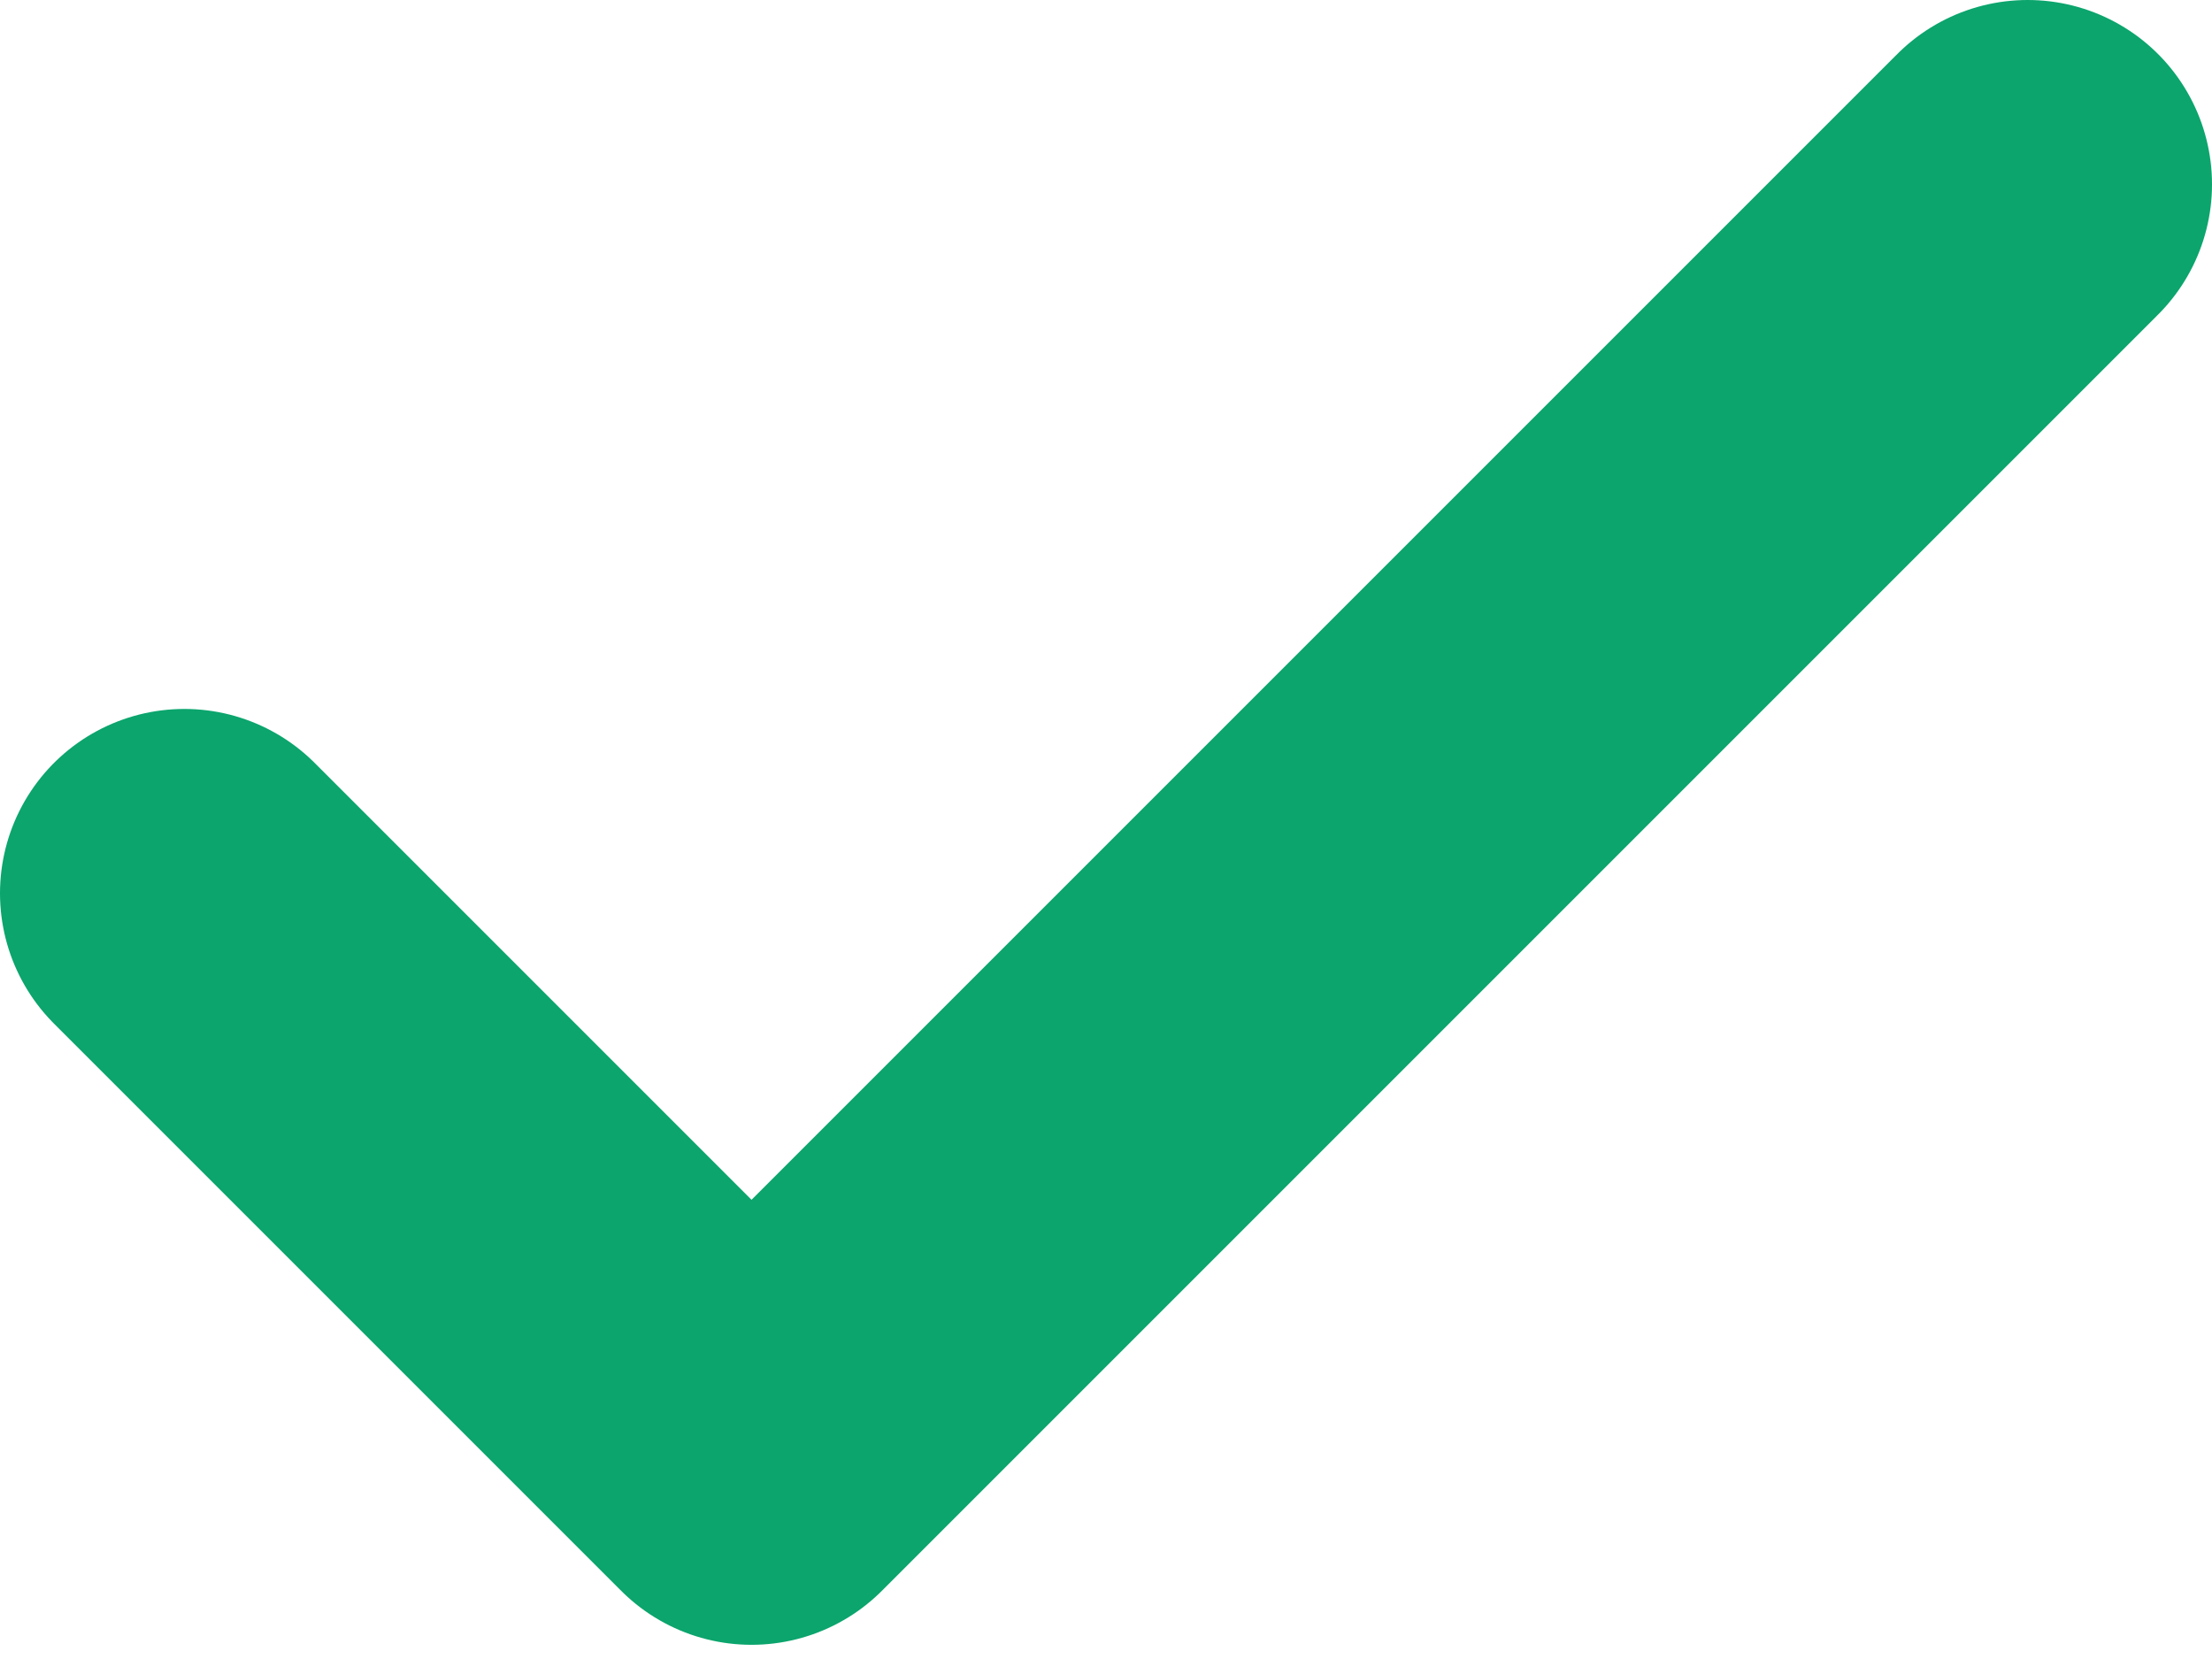
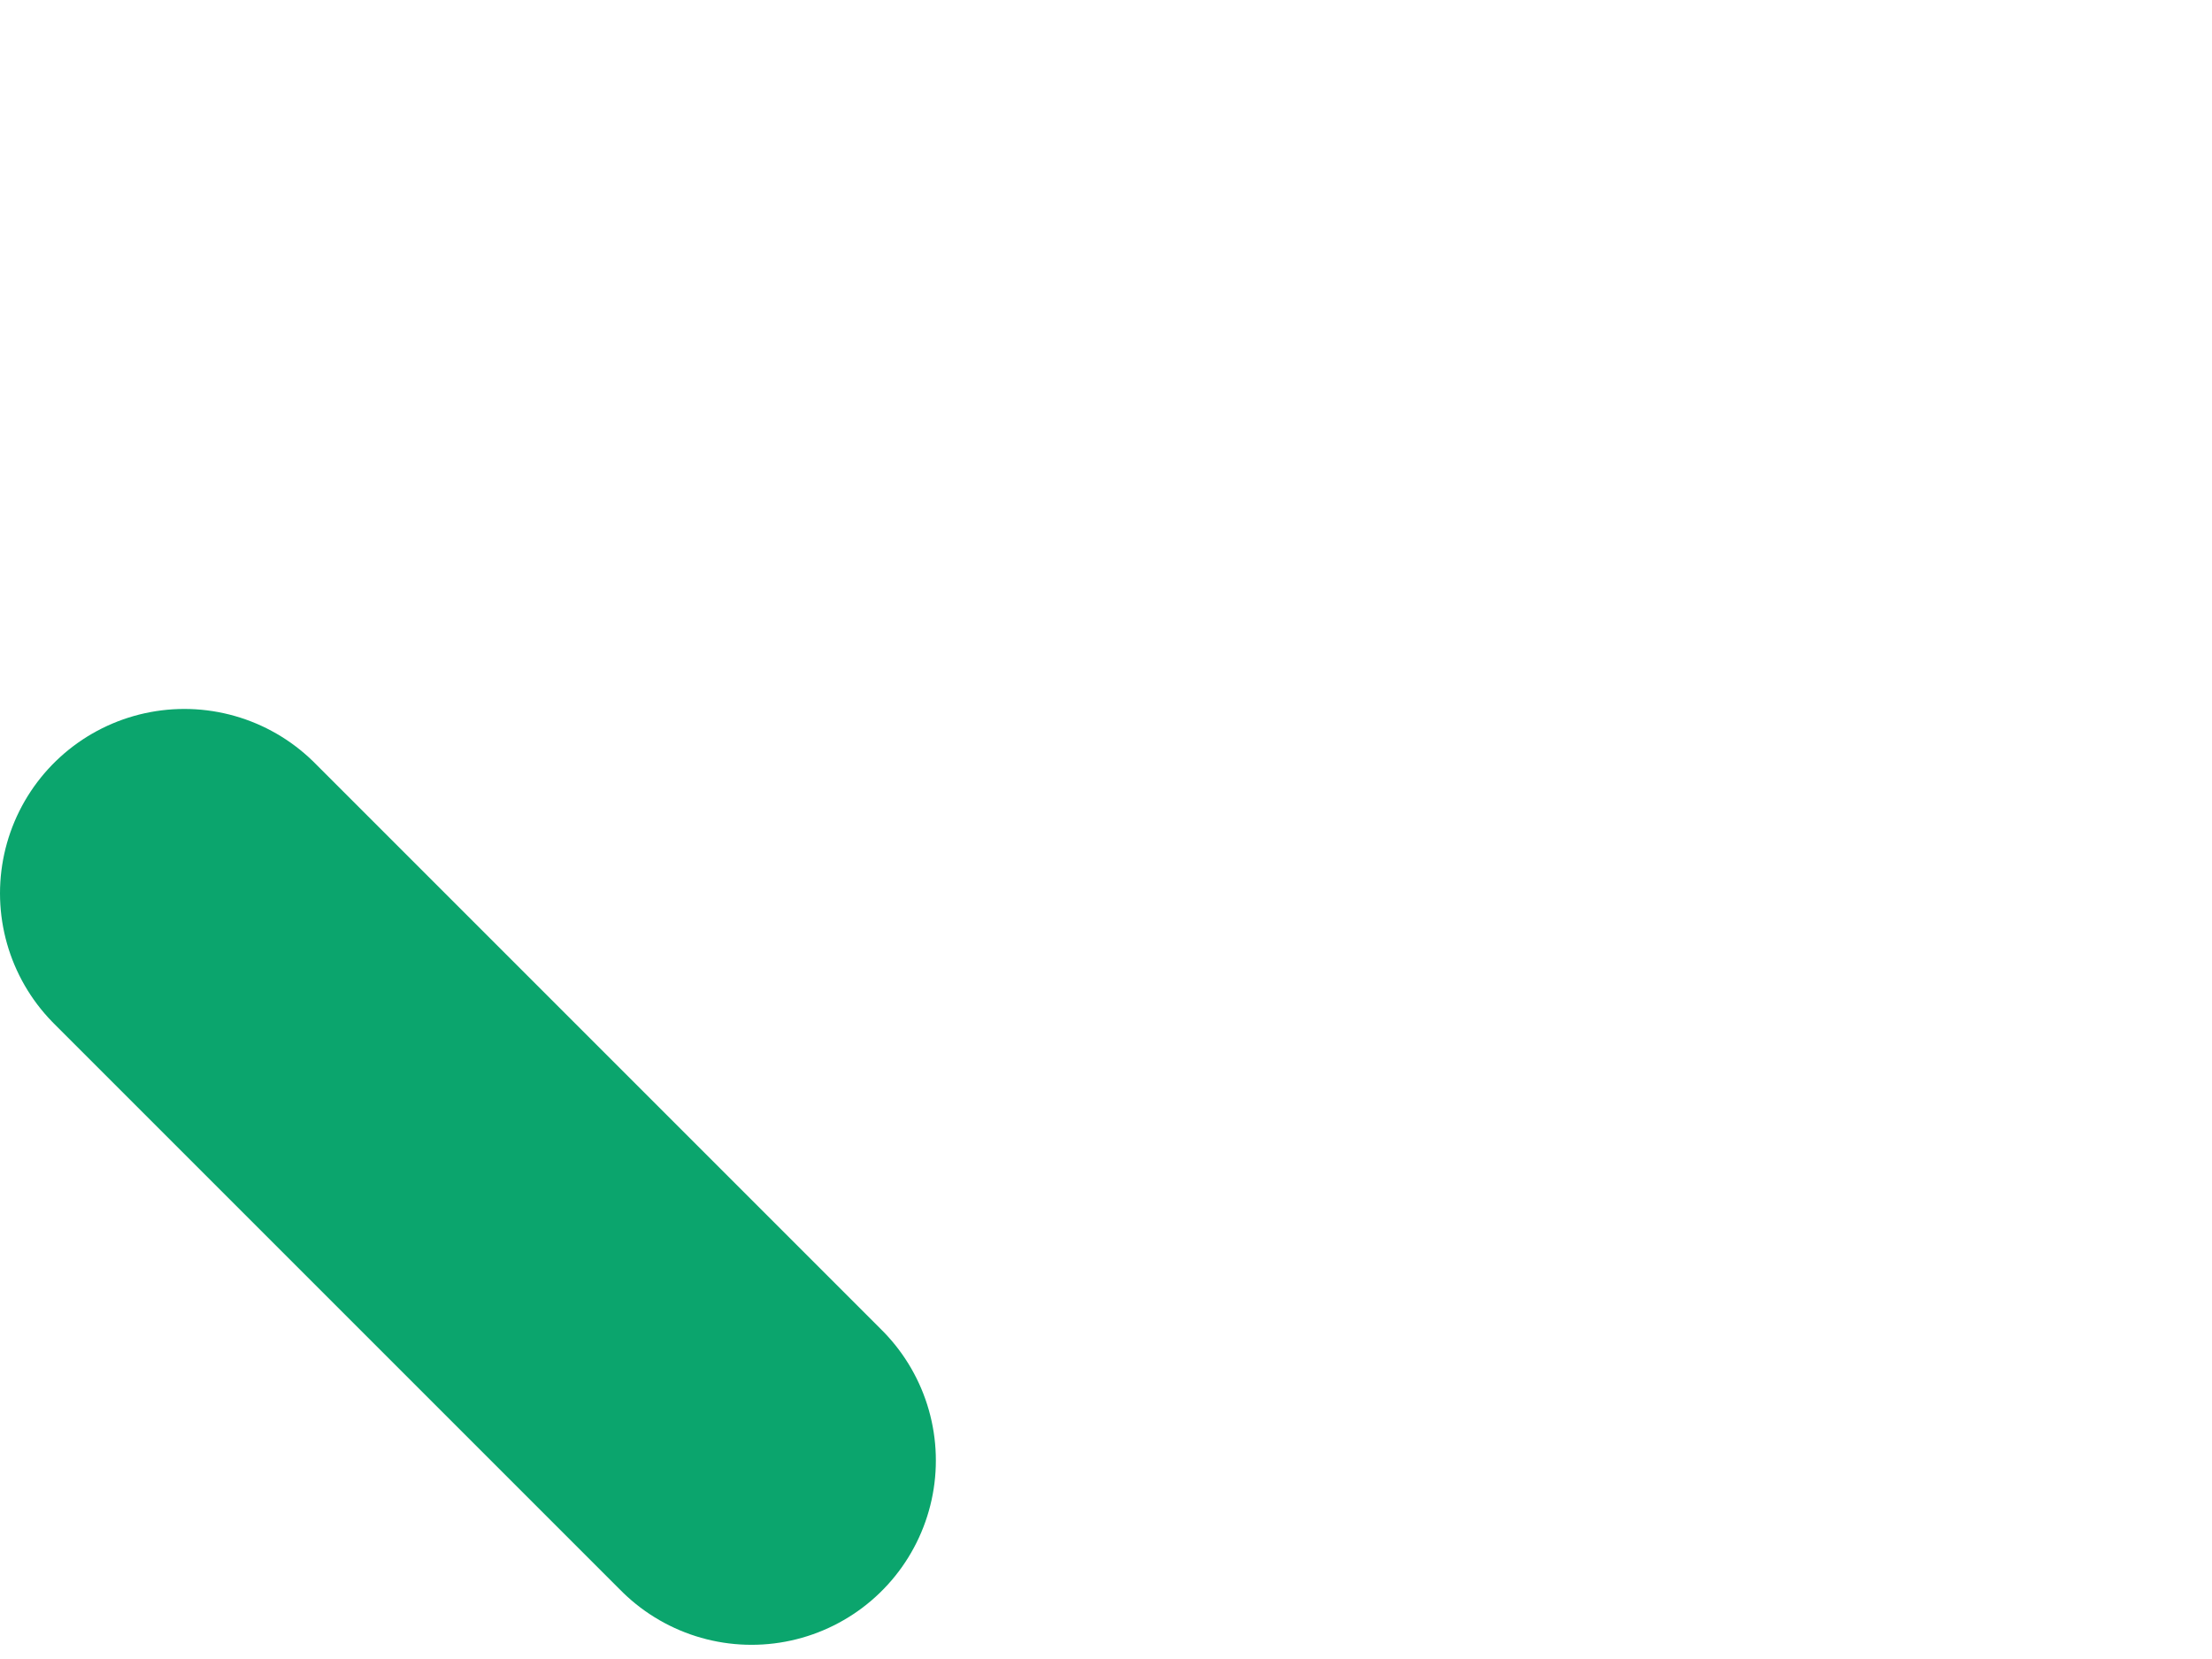
<svg xmlns="http://www.w3.org/2000/svg" width="12" height="9" viewBox="0 0 12 9" fill="none">
-   <path d="M1 4.846L4.077 7.923L11 1" stroke="#0BA56D" stroke-width="2" stroke-linecap="round" stroke-linejoin="round" />
+   <path d="M1 4.846L4.077 7.923" stroke="#0BA56D" stroke-width="2" stroke-linecap="round" stroke-linejoin="round" />
</svg>